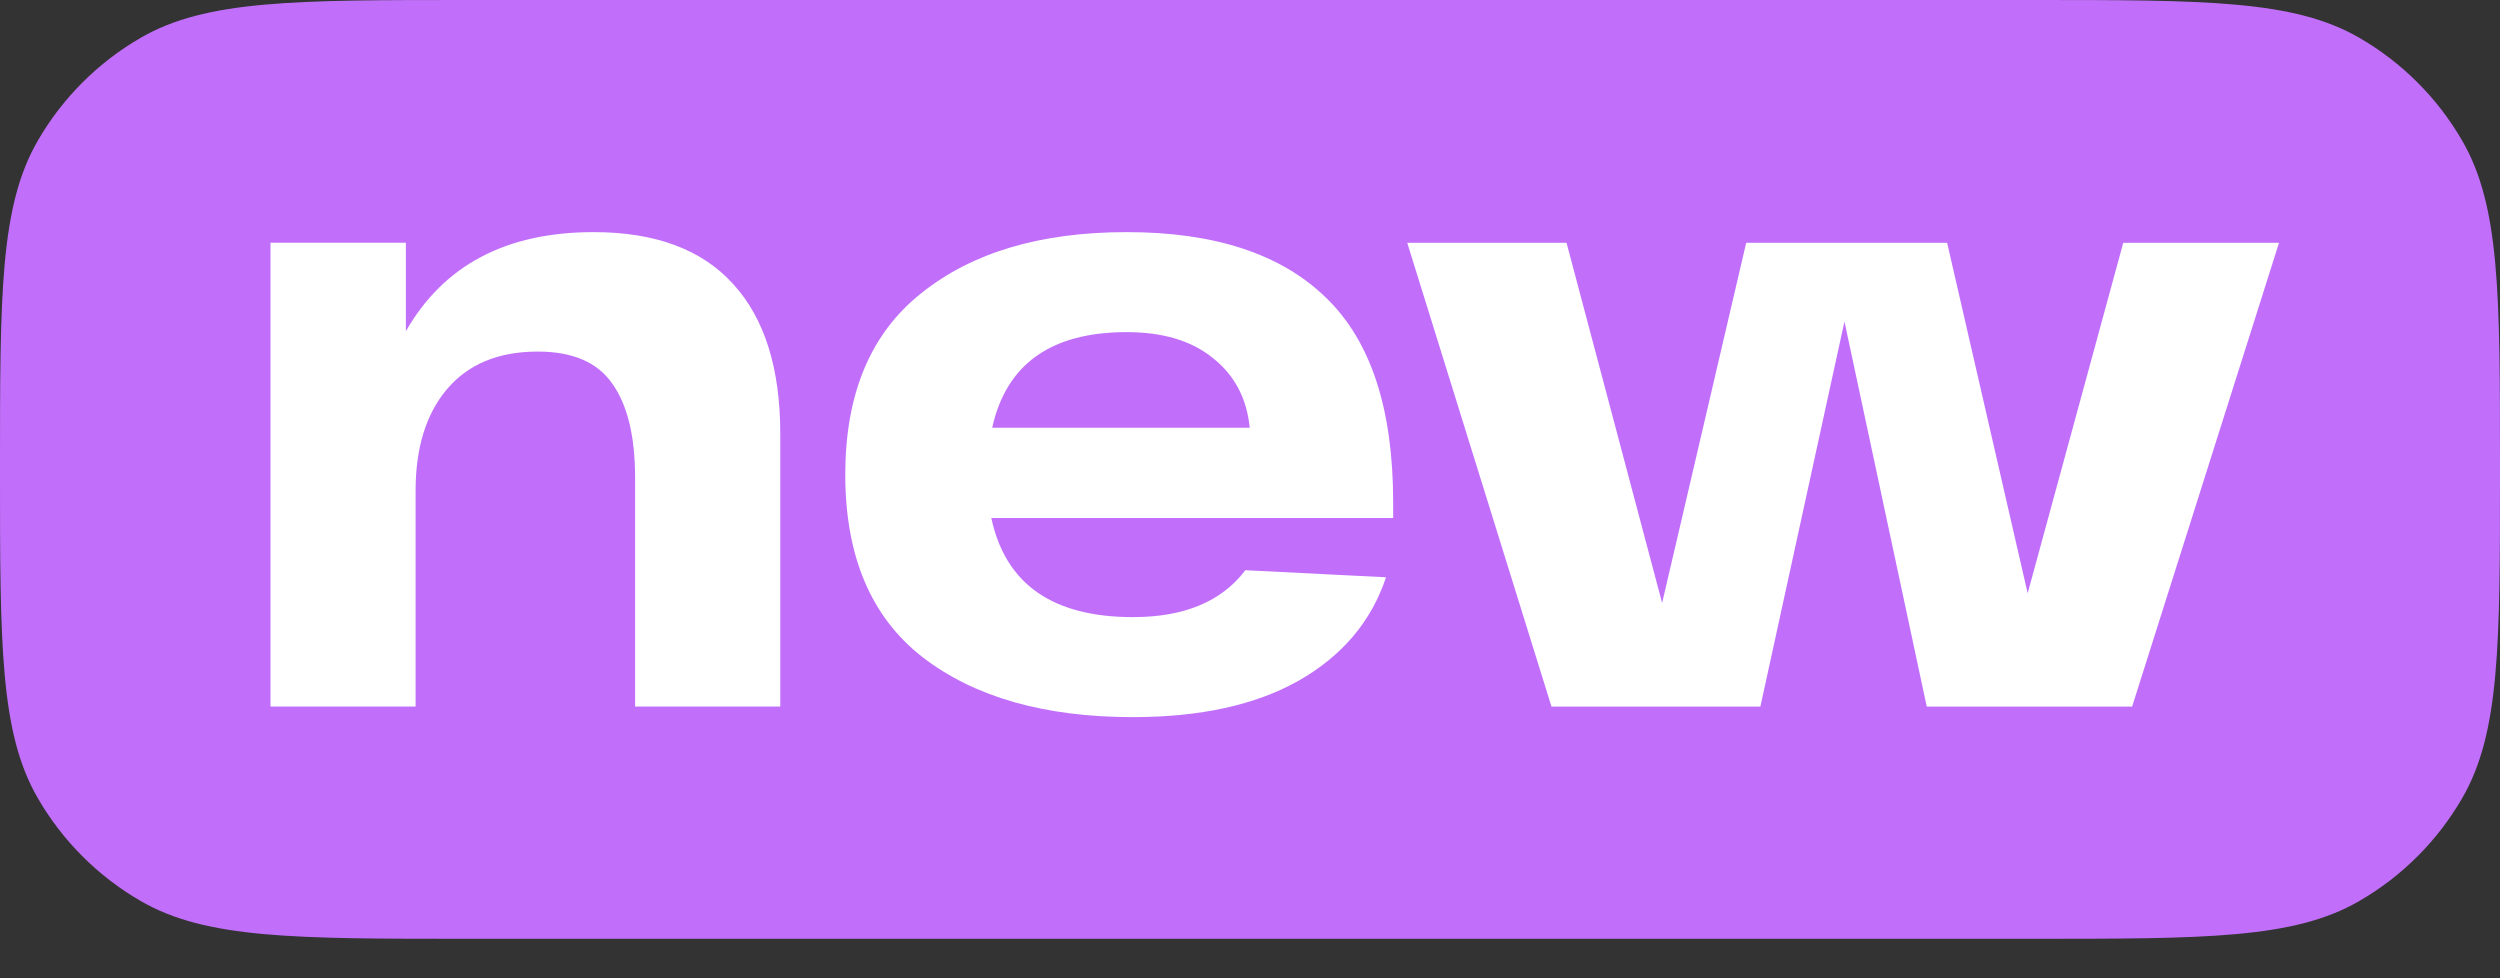
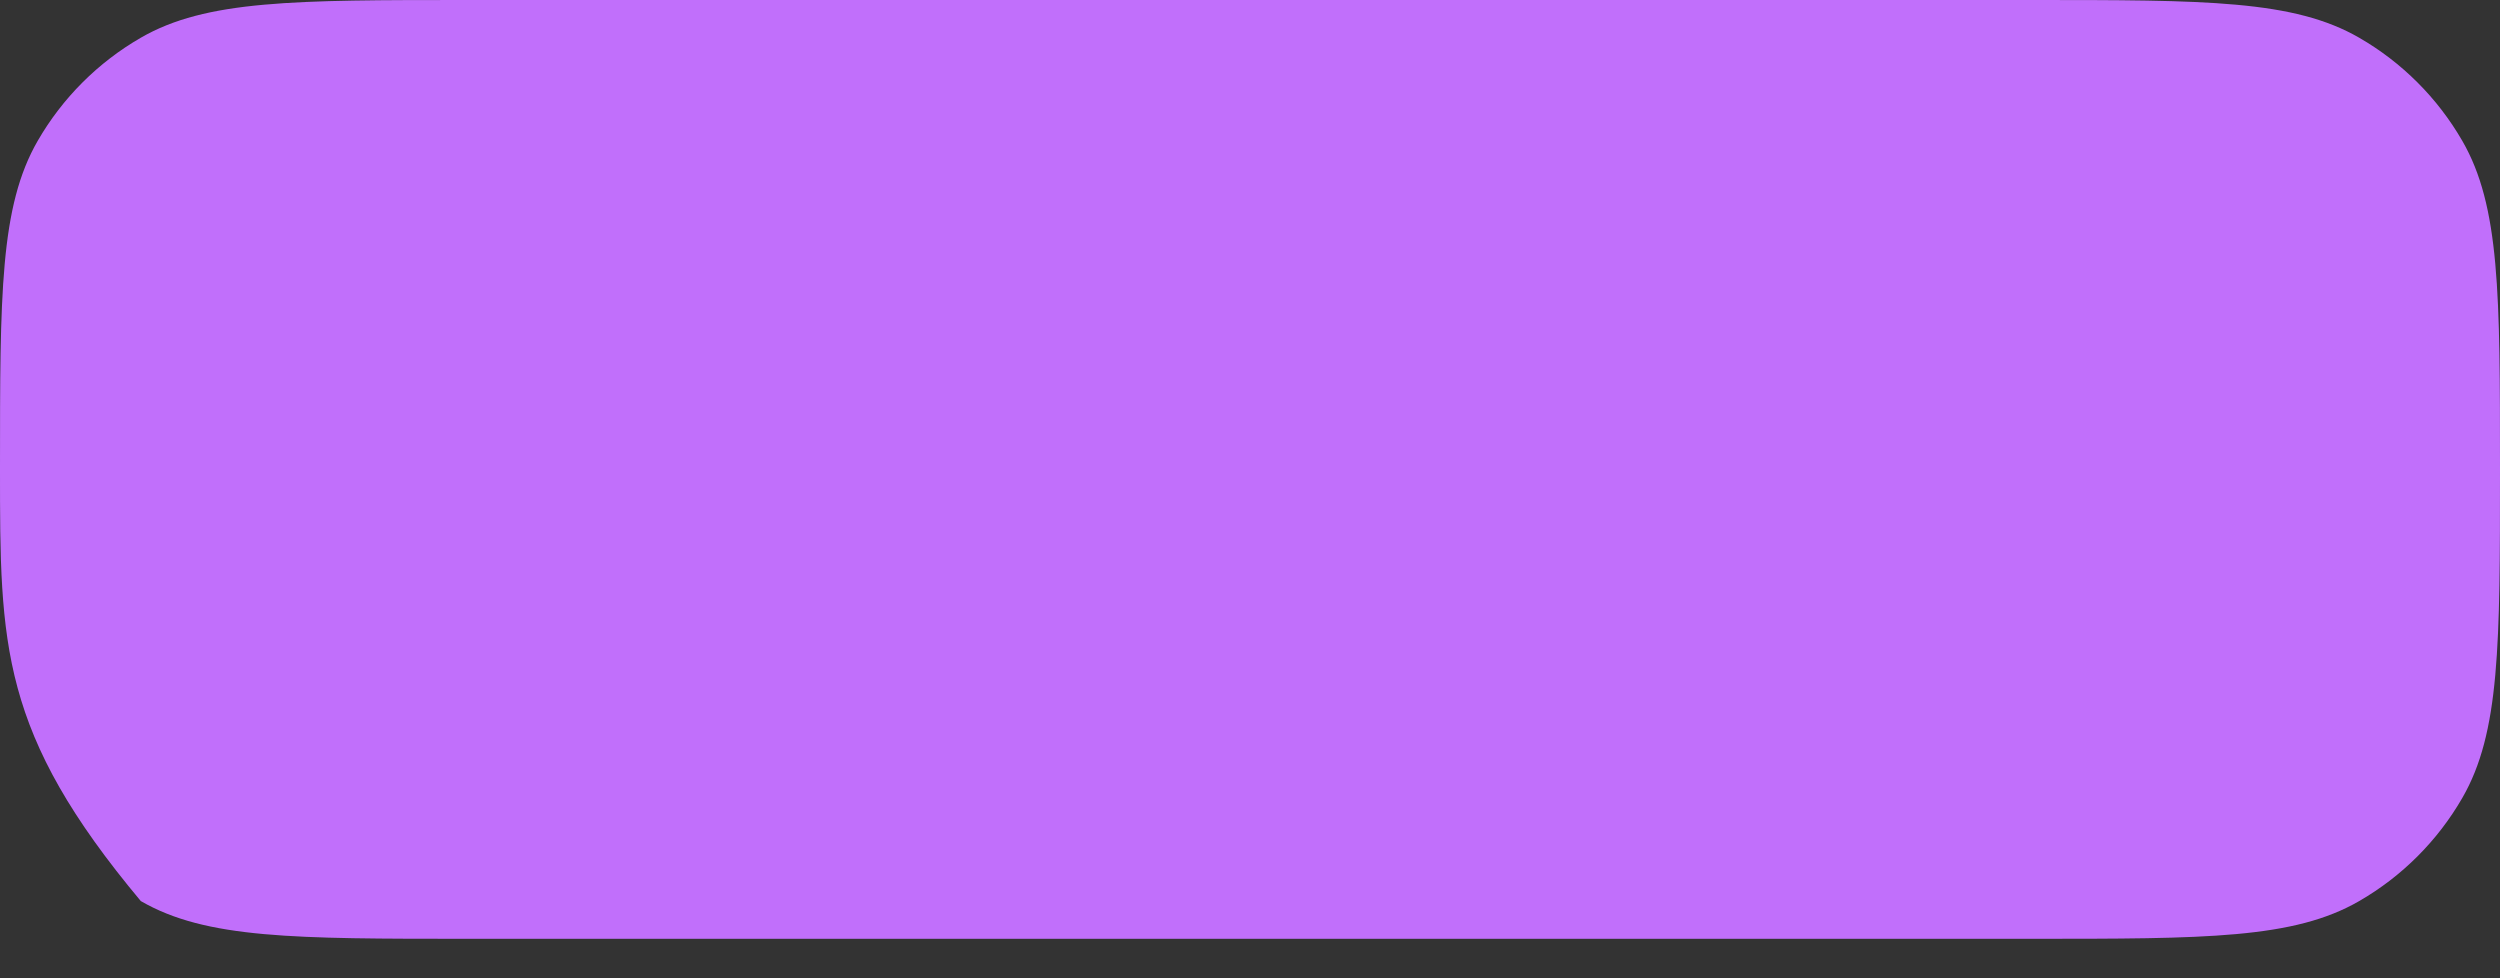
<svg xmlns="http://www.w3.org/2000/svg" width="46" height="18" viewBox="0 0 46 18" fill="none">
  <rect x="0" y="0" width="46" height="18" fill="#333333" stroke="none" />
-   <path d="M0 8.637C0 5.408 0 3.794 0.694 2.591C1.149 1.803 1.803 1.149 2.591 0.694C3.794 0 5.408 0 8.637 0H37.363C40.592 0 42.206 0 43.409 0.694C44.197 1.149 44.851 1.803 45.306 2.591C46 3.794 46 5.408 46 8.637C46 11.866 46 13.481 45.306 14.683C44.851 15.471 44.197 16.125 43.409 16.58C42.206 17.274 40.592 17.274 37.363 17.274H8.637C5.408 17.274 3.794 17.274 2.591 16.58C1.803 16.125 1.149 15.471 0.694 14.683C0 13.481 0 11.866 0 8.637Z" fill="#C16FFB" />
-   <path d="M39.068 4.467H41.934L39.231 13.001H35.452L33.938 5.916L32.391 13.001H28.547L25.893 4.467H28.824L30.583 11.095L32.13 4.467H35.827L37.309 10.916L39.068 4.467Z" fill="white" />
-   <path d="M25.634 9.238V9.531H18.24C18.5 10.747 19.369 11.355 20.846 11.355C21.79 11.355 22.48 11.067 22.914 10.492L25.503 10.622C25.232 11.436 24.694 12.071 23.891 12.527C23.098 12.973 22.083 13.195 20.846 13.195C19.217 13.195 17.925 12.826 16.97 12.088C16.025 11.349 15.553 10.231 15.553 8.733C15.553 7.245 16.02 6.133 16.953 5.394C17.887 4.645 19.146 4.271 20.732 4.271C22.349 4.271 23.571 4.672 24.396 5.476C25.221 6.268 25.634 7.522 25.634 9.238ZM20.732 6.111C19.342 6.111 18.517 6.697 18.256 7.87H22.995C22.941 7.327 22.713 6.898 22.311 6.583C21.92 6.268 21.394 6.111 20.732 6.111Z" fill="white" />
-   <path d="M10.921 4.271C12.061 4.271 12.919 4.591 13.494 5.231C14.069 5.861 14.357 6.779 14.357 7.984V13H11.686V8.798C11.686 8.027 11.545 7.446 11.263 7.055C10.991 6.665 10.535 6.469 9.895 6.469C9.167 6.469 8.608 6.703 8.217 7.169C7.837 7.625 7.647 8.244 7.647 9.026V13H4.977V4.466H7.468V6.095C8.163 4.879 9.314 4.271 10.921 4.271Z" fill="white" />
+   <path d="M0 8.637C0 5.408 0 3.794 0.694 2.591C1.149 1.803 1.803 1.149 2.591 0.694C3.794 0 5.408 0 8.637 0H37.363C40.592 0 42.206 0 43.409 0.694C44.197 1.149 44.851 1.803 45.306 2.591C46 3.794 46 5.408 46 8.637C46 11.866 46 13.481 45.306 14.683C44.851 15.471 44.197 16.125 43.409 16.58C42.206 17.274 40.592 17.274 37.363 17.274H8.637C5.408 17.274 3.794 17.274 2.591 16.58C0 13.481 0 11.866 0 8.637Z" fill="#C16FFB" />
</svg>